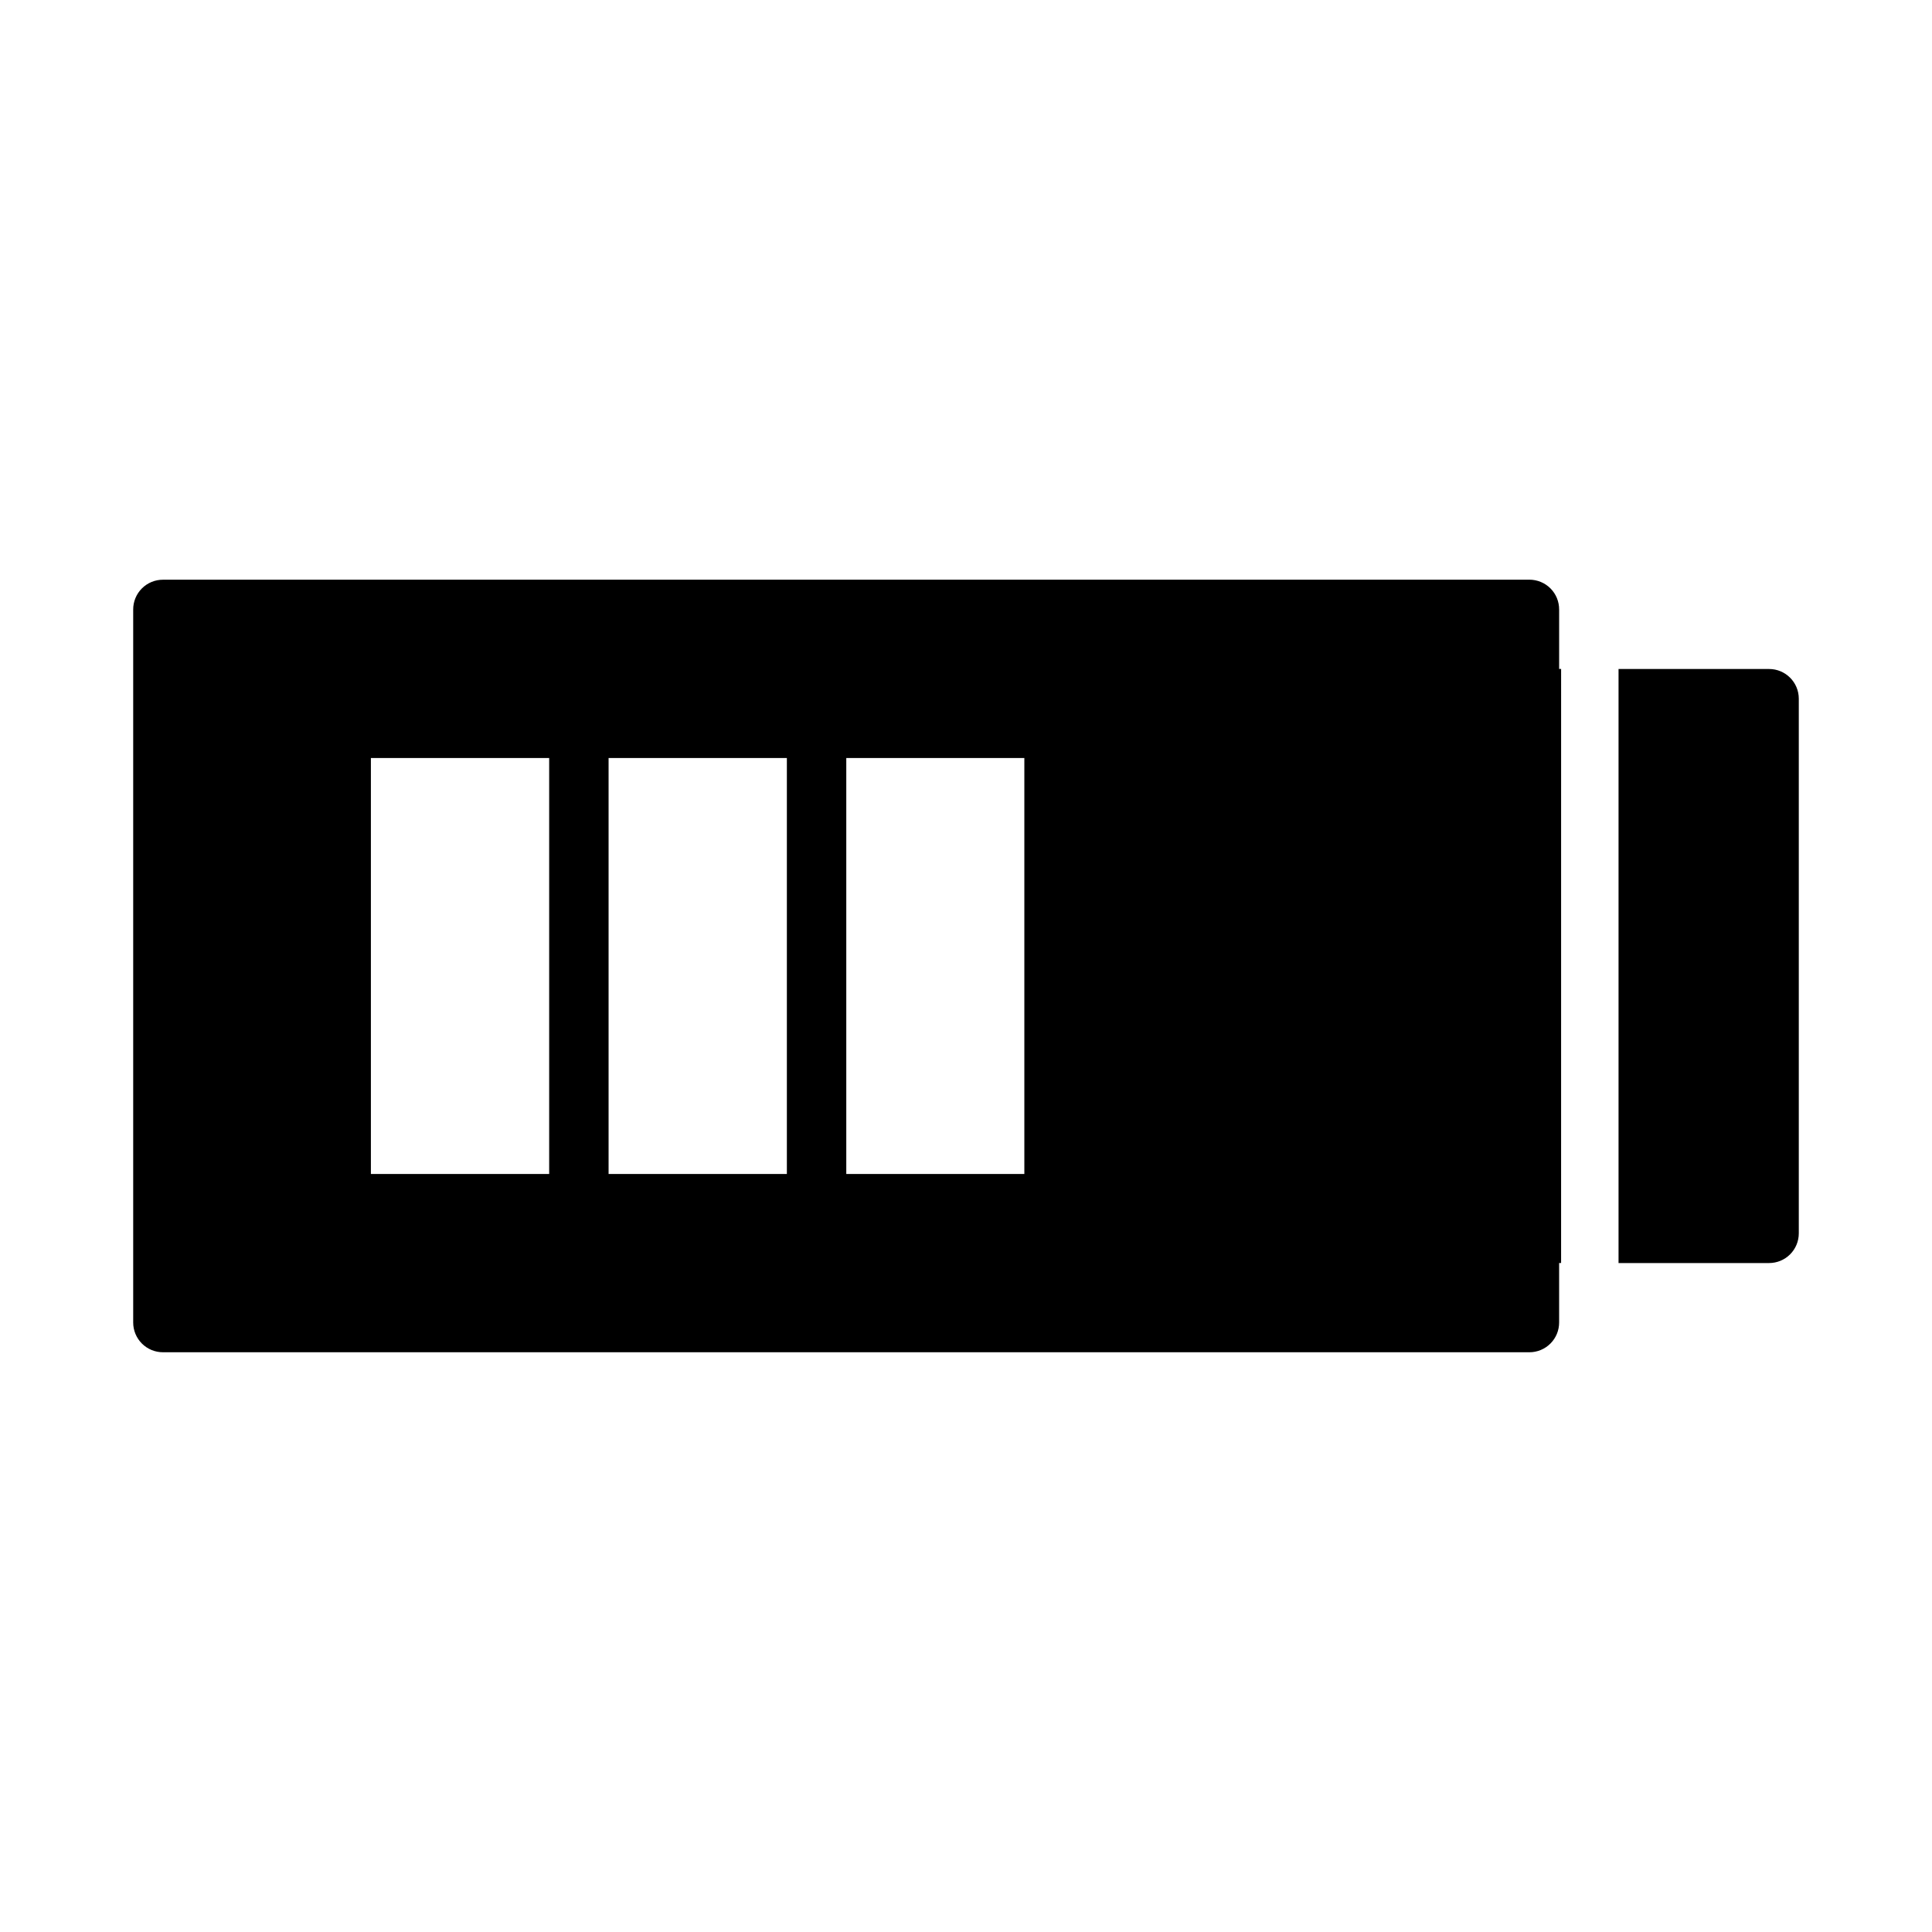
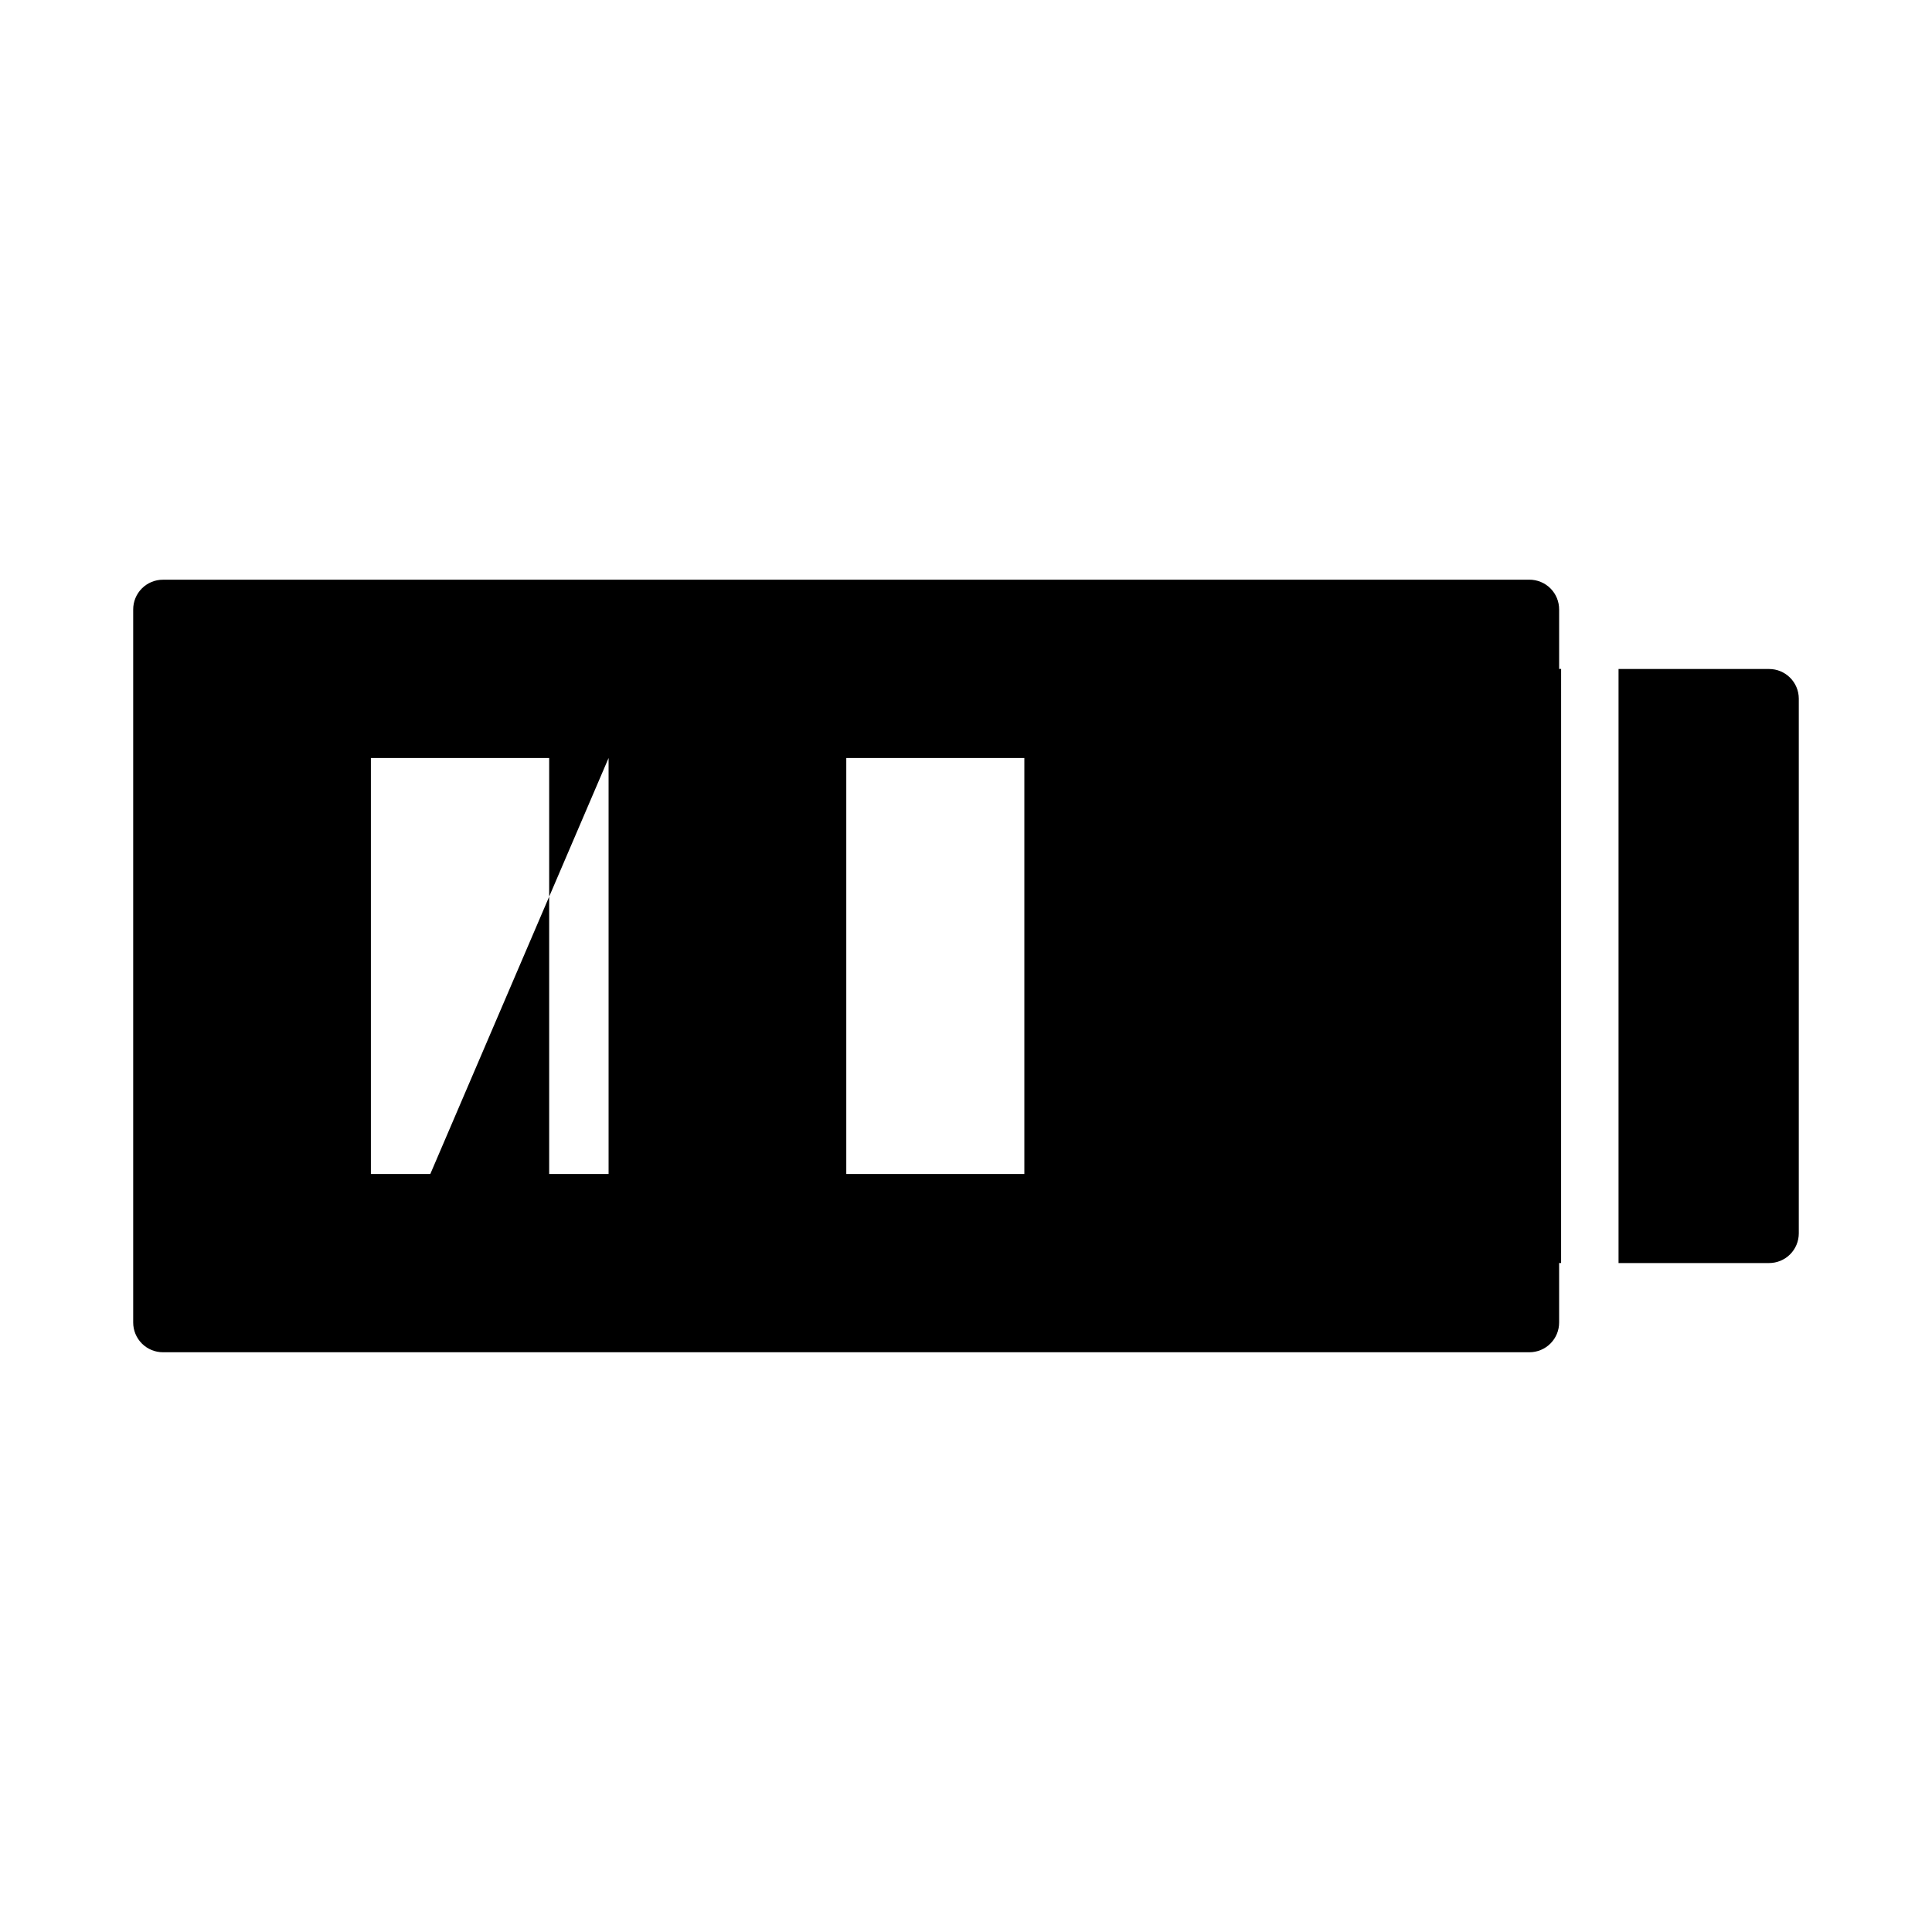
<svg xmlns="http://www.w3.org/2000/svg" fill="#000000" width="800px" height="800px" version="1.1" viewBox="144 144 512 512">
-   <path d="m187.2 297.63c-2.102-0.008-4.117 0.824-5.602 2.309-1.484 1.488-2.312 3.508-2.301 5.609v188.91-0.004c-0.008 2.102 0.824 4.113 2.305 5.598 1.484 1.484 3.5 2.316 5.598 2.309h362.08c2.102 0.008 4.113-0.824 5.598-2.309s2.316-3.496 2.305-5.598v-15.742h0.523l0.004-157.43h-0.523v-15.742h-0.004c0.016-2.102-0.812-4.121-2.297-5.609-1.484-1.484-3.504-2.316-5.606-2.309zm385.73 23.664v157.43h39.867v-0.004c2.09 0.008 4.098-0.816 5.582-2.289 1.48-1.473 2.316-3.477 2.32-5.566v-141.73c-0.016-4.348-3.555-7.859-7.902-7.844zm-330.64 23.586h47.246v110.24h-47.246zm62.992 0h47.246v110.24h-47.246zm62.992 0h47.188v110.24h-47.188z" />
+   <path d="m187.2 297.63c-2.102-0.008-4.117 0.824-5.602 2.309-1.484 1.488-2.312 3.508-2.301 5.609v188.91-0.004c-0.008 2.102 0.824 4.113 2.305 5.598 1.484 1.484 3.5 2.316 5.598 2.309h362.08c2.102 0.008 4.113-0.824 5.598-2.309s2.316-3.496 2.305-5.598v-15.742h0.523l0.004-157.43h-0.523v-15.742h-0.004c0.016-2.102-0.812-4.121-2.297-5.609-1.484-1.484-3.504-2.316-5.606-2.309zm385.73 23.664v157.43h39.867v-0.004c2.09 0.008 4.098-0.816 5.582-2.289 1.48-1.473 2.316-3.477 2.32-5.566v-141.73c-0.016-4.348-3.555-7.859-7.902-7.844zm-330.64 23.586h47.246v110.24h-47.246zm62.992 0v110.24h-47.246zm62.992 0h47.188v110.24h-47.188z" />
</svg>